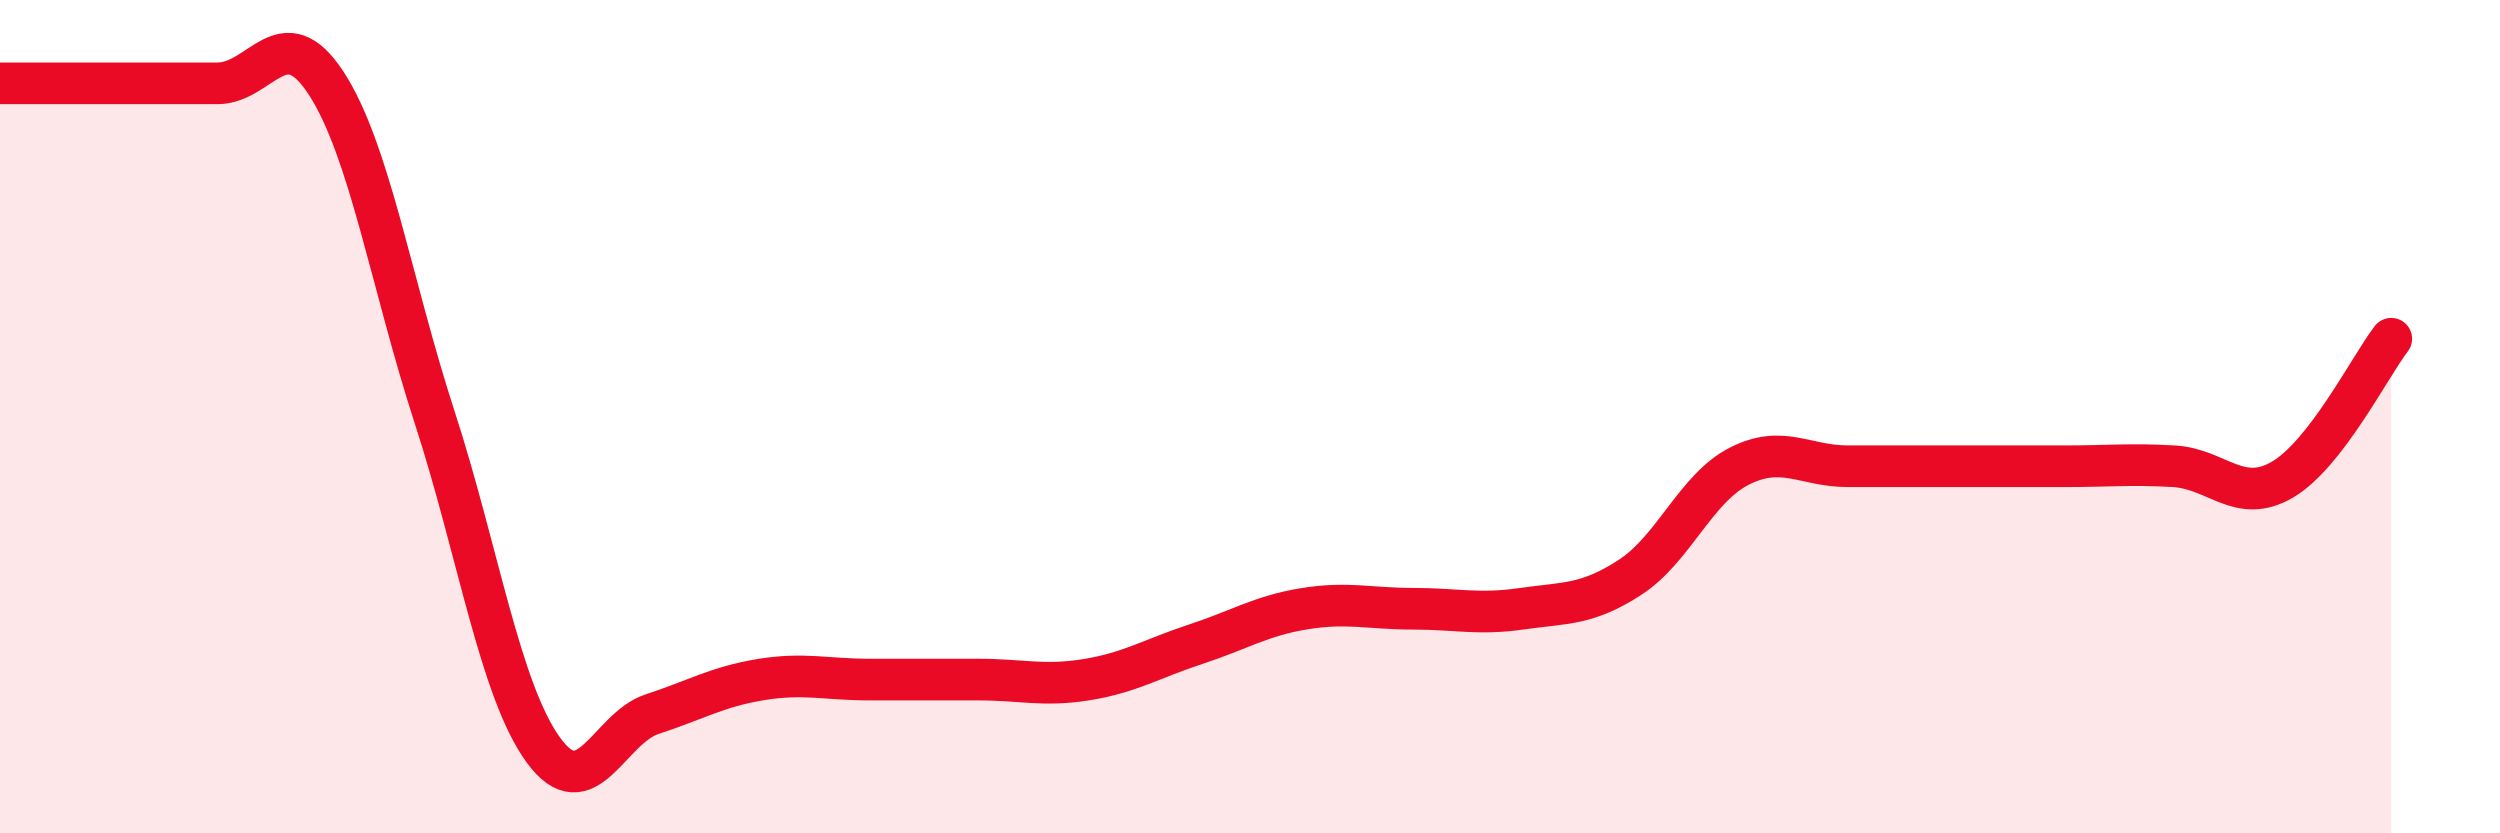
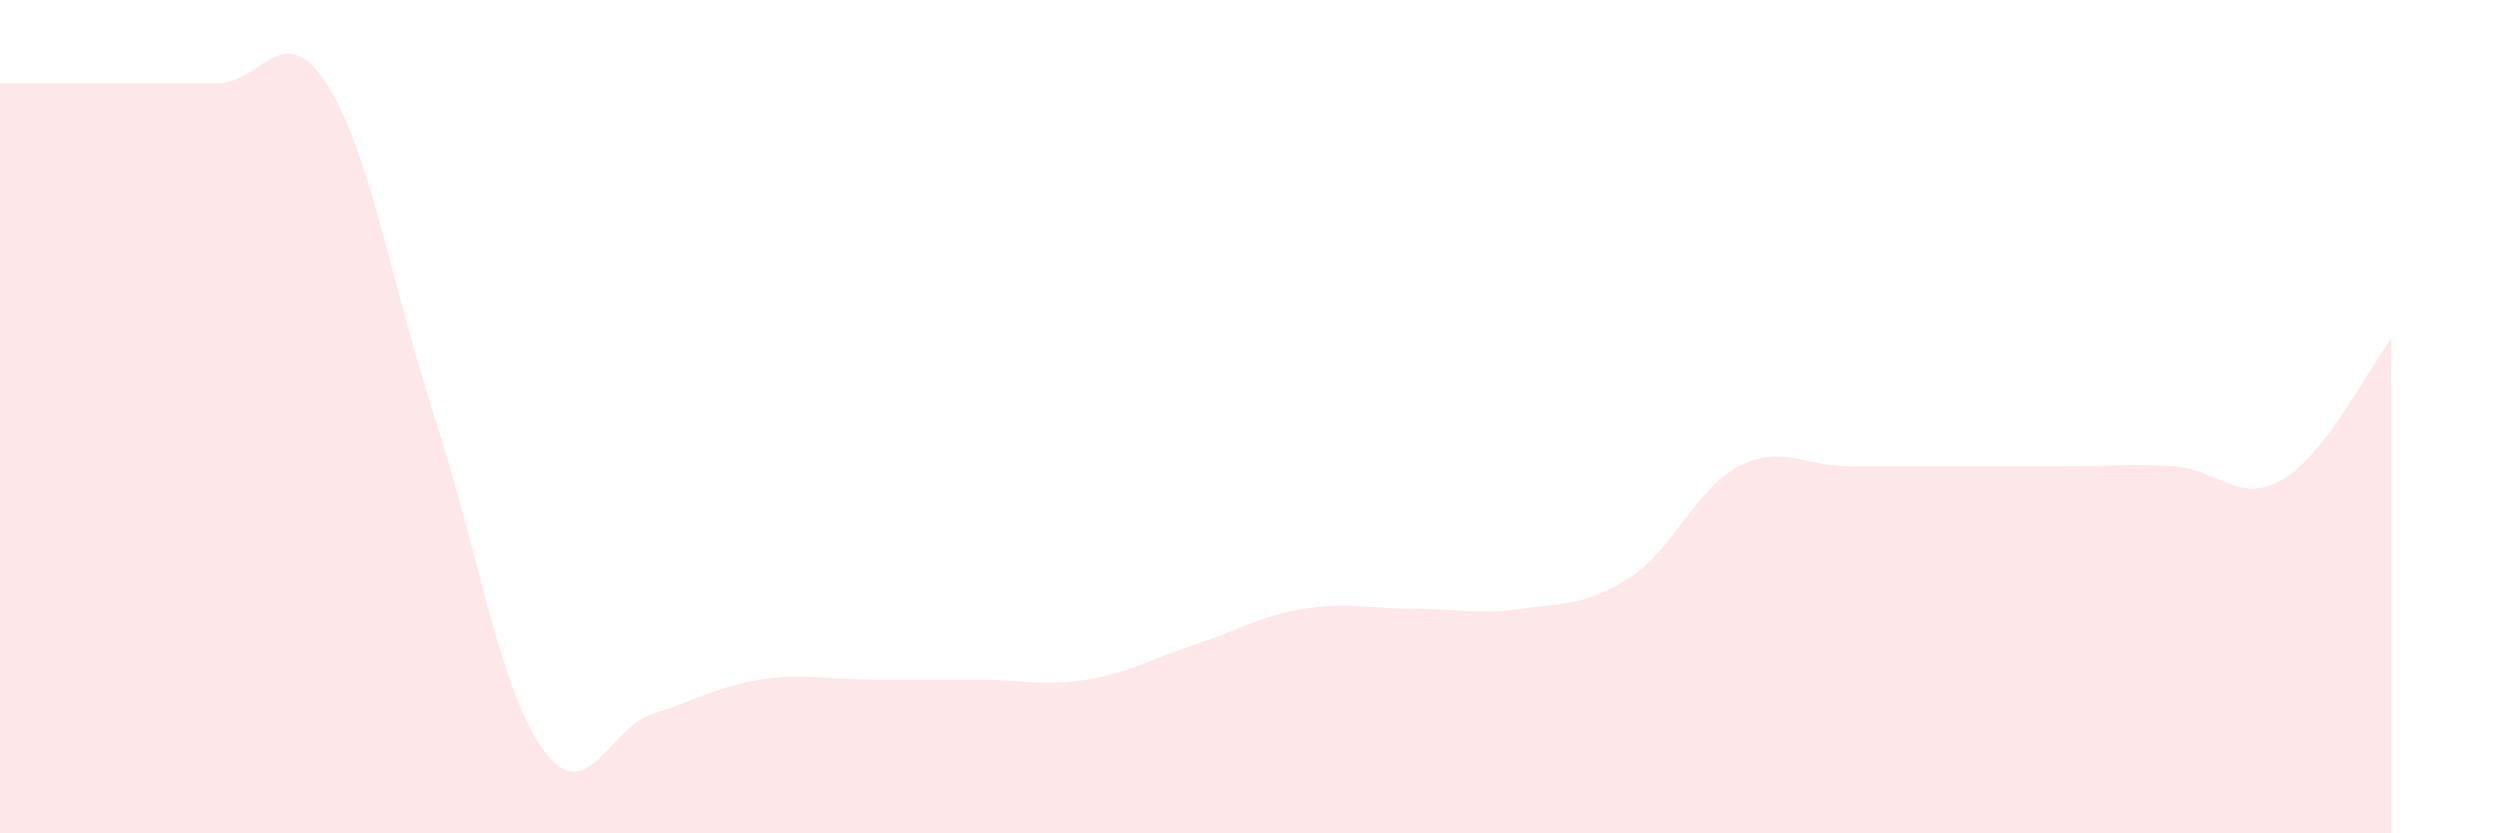
<svg xmlns="http://www.w3.org/2000/svg" width="60" height="20" viewBox="0 0 60 20">
  <path d="M 0,2 C 0.52,2 1.57,2 2.61,2 C 3.65,2 4.18,2 5.22,2 C 6.26,2 6.79,0.4 7.83,2 C 8.87,3.6 9.39,6.81 10.43,10.01 C 11.47,13.21 12,16.57 13.04,18 C 14.08,19.43 14.61,17.48 15.65,17.14 C 16.69,16.8 17.22,16.48 18.26,16.31 C 19.3,16.14 19.83,16.31 20.87,16.31 C 21.91,16.31 22.44,16.31 23.48,16.31 C 24.52,16.31 25.05,16.48 26.09,16.31 C 27.13,16.14 27.66,15.8 28.7,15.46 C 29.74,15.12 30.26,14.78 31.3,14.61 C 32.34,14.44 32.87,14.61 33.91,14.61 C 34.95,14.61 35.48,14.76 36.52,14.61 C 37.56,14.46 38.09,14.53 39.13,13.85 C 40.17,13.17 40.7,11.72 41.74,11.19 C 42.78,10.66 43.31,11.19 44.35,11.19 C 45.39,11.19 45.92,11.19 46.96,11.19 C 48,11.19 48.53,11.19 49.57,11.19 C 50.61,11.19 51.13,11.13 52.17,11.19 C 53.21,11.25 53.74,12.12 54.78,11.51 C 55.82,10.9 56.87,8.81 57.39,8.13L57.39 20L0 20Z" fill="#EB0A25" opacity="0.1" stroke-linecap="round" stroke-linejoin="round" />
-   <path d="M 0,2 C 0.52,2 1.57,2 2.61,2 C 3.65,2 4.18,2 5.22,2 C 6.26,2 6.79,0.4 7.83,2 C 8.87,3.6 9.39,6.81 10.43,10.01 C 11.47,13.21 12,16.57 13.04,18 C 14.08,19.43 14.61,17.48 15.65,17.14 C 16.69,16.8 17.22,16.48 18.26,16.31 C 19.3,16.14 19.83,16.31 20.87,16.31 C 21.91,16.31 22.44,16.31 23.48,16.31 C 24.52,16.31 25.05,16.48 26.09,16.31 C 27.13,16.14 27.66,15.8 28.7,15.46 C 29.74,15.12 30.26,14.78 31.3,14.61 C 32.34,14.44 32.87,14.61 33.91,14.61 C 34.95,14.61 35.48,14.76 36.52,14.61 C 37.56,14.46 38.09,14.53 39.13,13.85 C 40.17,13.17 40.7,11.72 41.74,11.19 C 42.78,10.66 43.31,11.19 44.35,11.19 C 45.39,11.19 45.92,11.19 46.96,11.19 C 48,11.19 48.53,11.19 49.57,11.19 C 50.61,11.19 51.13,11.13 52.17,11.19 C 53.21,11.25 53.74,12.12 54.78,11.51 C 55.82,10.9 56.87,8.81 57.39,8.13" stroke="#EB0A25" stroke-width="1" fill="none" stroke-linecap="round" stroke-linejoin="round" />
</svg>